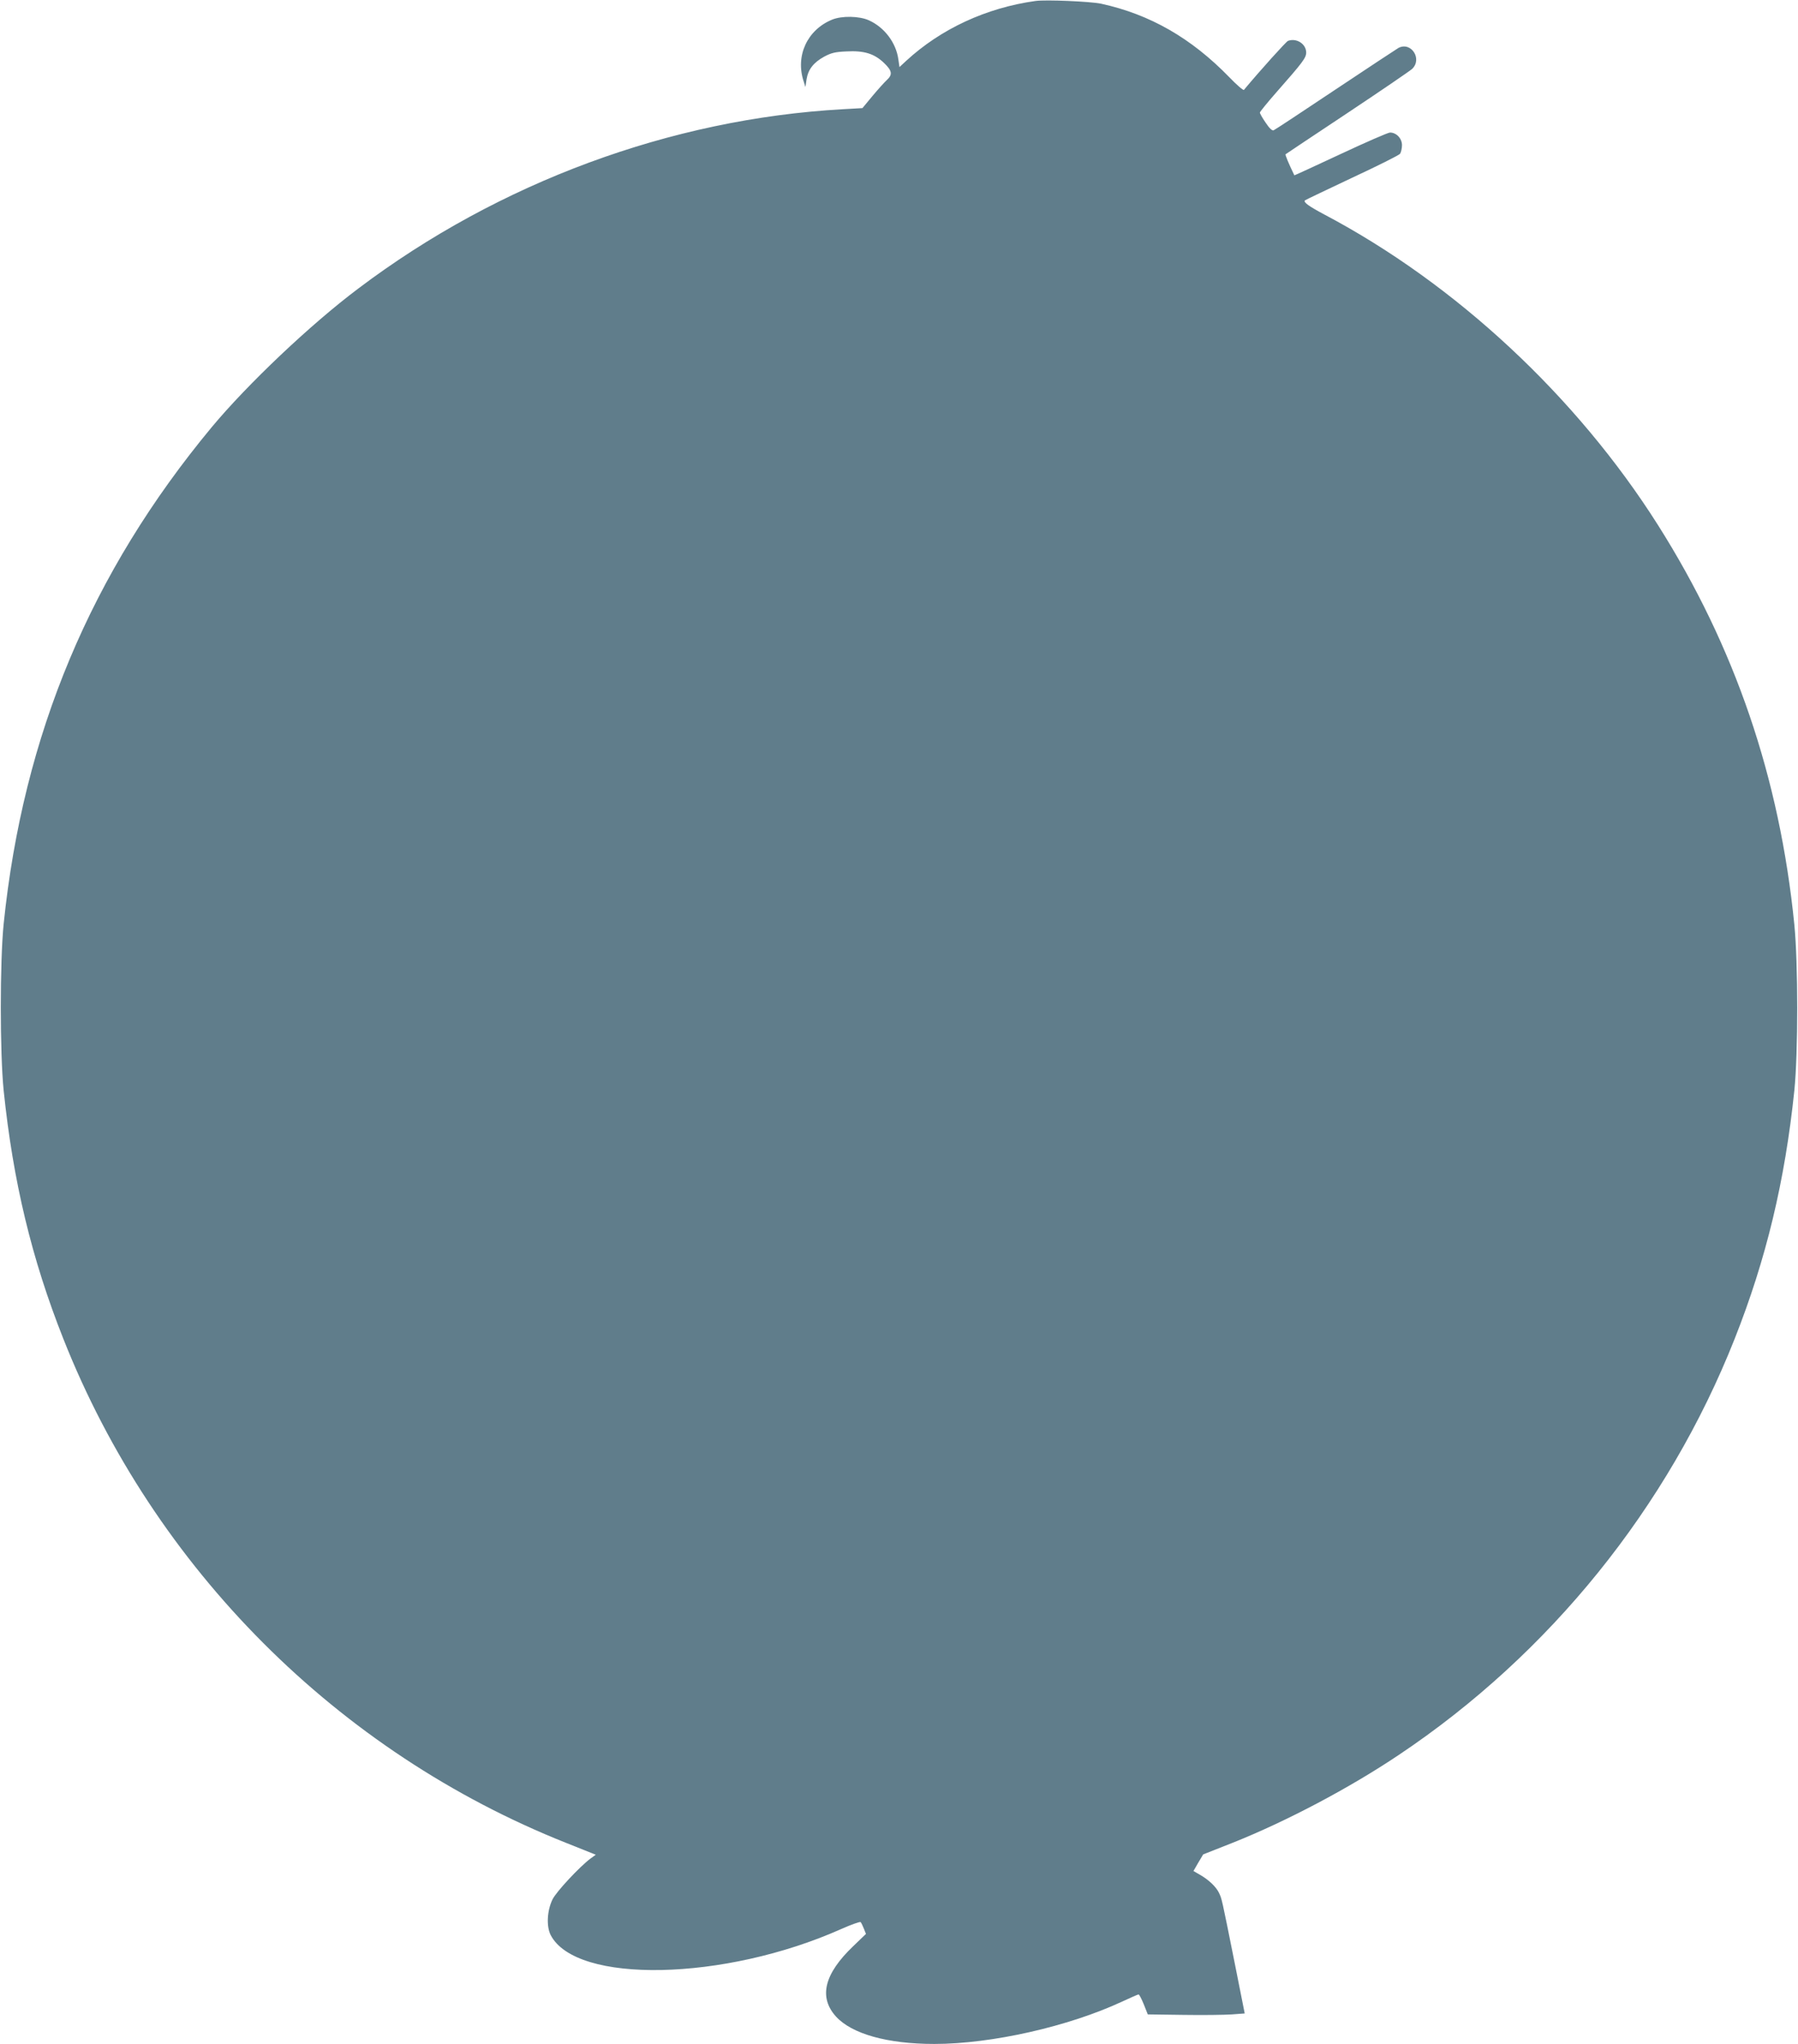
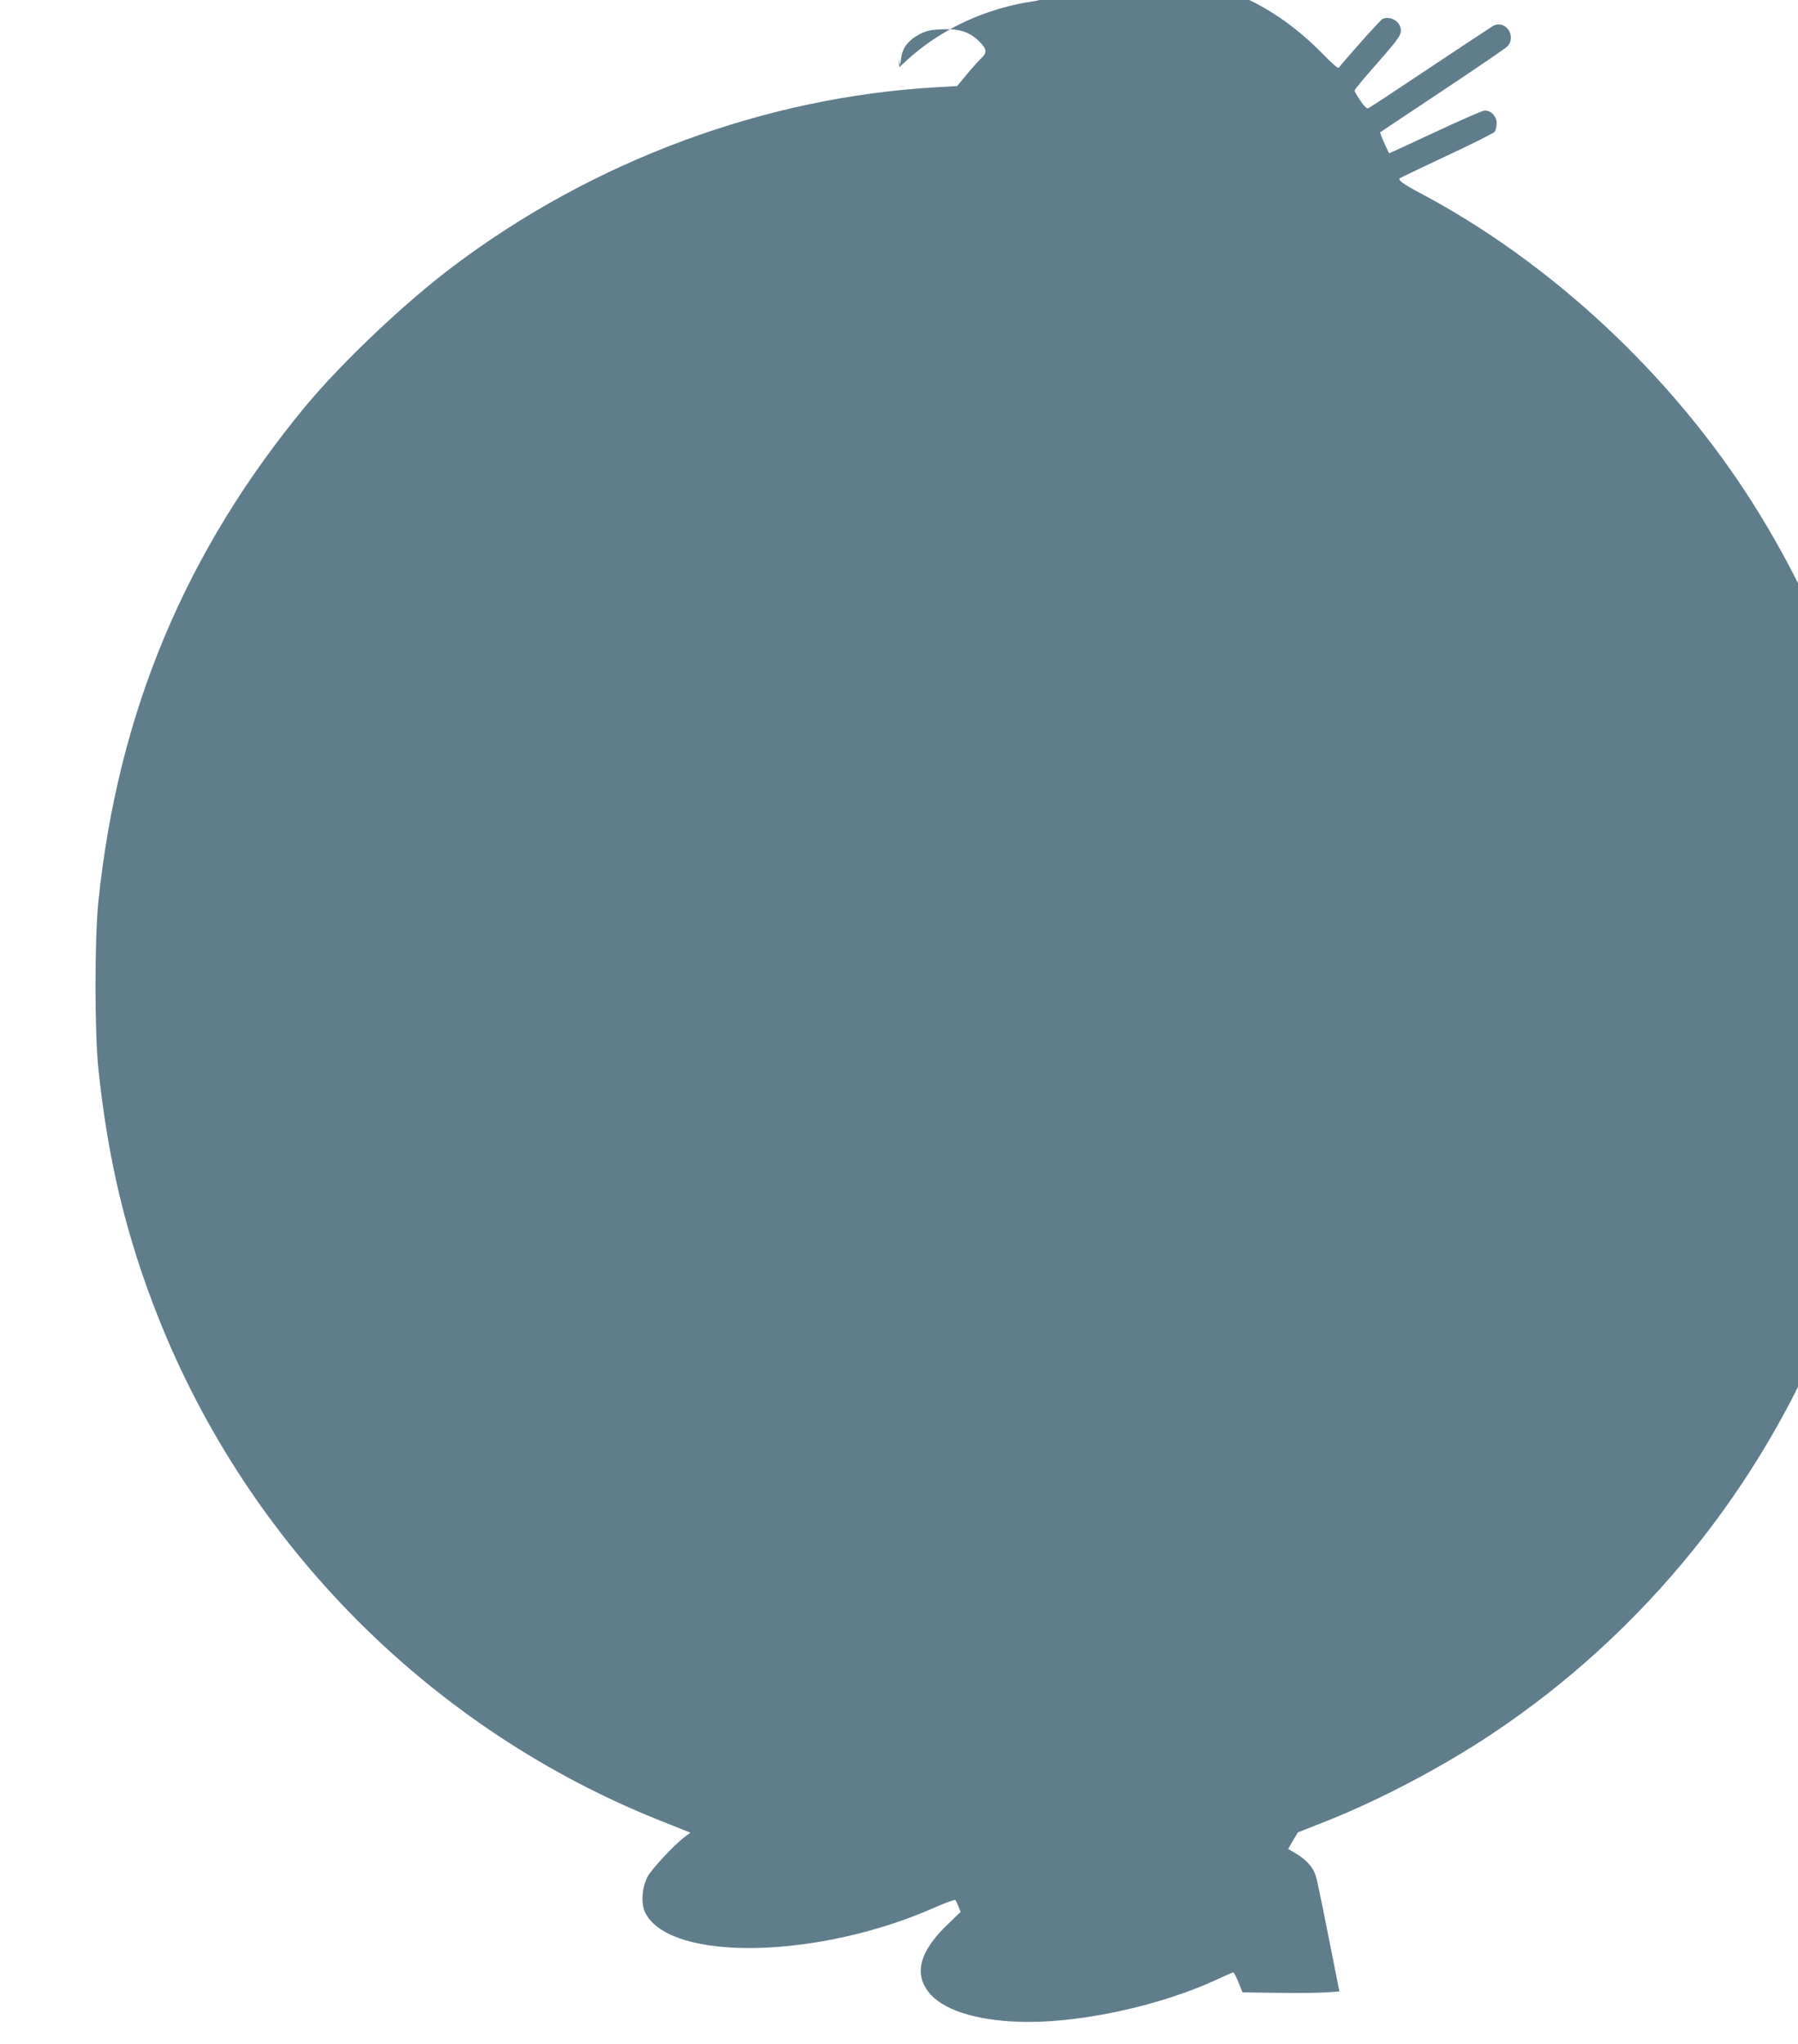
<svg xmlns="http://www.w3.org/2000/svg" version="1.0" width="1126pt" height="1280pt" viewBox="0 0 1126 1280" preserveAspectRatio="xMidYMid meet">
  <g transform="translate(0,1280) scale(0.1,-0.1)" fill="#607d8b" stroke="none">
-     <path d="M6485 12794 c-309 -43 -593 -175 -810 -375 l-42 -39 -7 48 c-14 104 -87 201 -185 245 -60 27 -169 29 -230 4 -156 -64 -231 -227 -178 -387 l11 -35 7 48 c10 62 43 105 110 142 45 24 69 30 140 33 111 6 174 -14 235 -72 51 -49 55 -73 18 -107 -14 -13 -55 -58 -90 -100 l-63 -76 -123 -7 c-1076 -60 -2153 -458 -3033 -1122 -300 -225 -695 -600 -919 -869 -756 -911 -1181 -1924 -1303 -3110 -24 -235 -24 -810 0 -1045 59 -569 175 -1053 374 -1555 568 -1436 1718 -2588 3151 -3157 l183 -73 -33 -24 c-68 -51 -214 -207 -238 -256 -34 -70 -39 -167 -12 -222 158 -309 1088 -290 1821 37 63 28 117 47 121 43 4 -5 13 -23 20 -41 l13 -33 -80 -77 c-182 -174 -217 -319 -108 -440 99 -109 322 -172 616 -172 359 0 841 109 1178 266 52 24 97 44 101 44 5 0 19 -28 33 -62 l25 -63 223 -3 c123 -2 260 0 304 3 l80 6 -62 312 c-84 420 -81 404 -99 443 -18 38 -65 83 -122 115 l-38 22 30 52 31 52 185 73 c336 134 730 342 1040 550 945 632 1685 1549 2103 2605 198 500 315 989 374 1555 24 234 24 799 0 1040 -92 920 -372 1740 -854 2502 -509 804 -1265 1509 -2088 1944 -98 52 -134 78 -123 89 3 3 135 66 294 141 159 74 295 142 302 151 6 9 12 34 12 54 0 42 -35 79 -75 79 -12 0 -152 -61 -310 -135 -158 -74 -289 -134 -289 -133 -35 72 -59 129 -55 132 2 2 175 117 384 256 209 139 392 264 408 278 66 62 -5 173 -85 132 -12 -7 -191 -125 -395 -261 -205 -137 -379 -252 -387 -255 -9 -4 -27 13 -50 48 -20 29 -36 57 -36 63 0 5 48 64 106 130 162 184 184 213 184 246 0 54 -61 93 -114 73 -11 -4 -170 -180 -276 -307 -4 -4 -45 31 -91 79 -239 246 -497 394 -804 461 -67 14 -346 26 -410 17z" />
+     <path d="M6485 12794 c-309 -43 -593 -175 -810 -375 l-42 -39 -7 48 l11 -35 7 48 c10 62 43 105 110 142 45 24 69 30 140 33 111 6 174 -14 235 -72 51 -49 55 -73 18 -107 -14 -13 -55 -58 -90 -100 l-63 -76 -123 -7 c-1076 -60 -2153 -458 -3033 -1122 -300 -225 -695 -600 -919 -869 -756 -911 -1181 -1924 -1303 -3110 -24 -235 -24 -810 0 -1045 59 -569 175 -1053 374 -1555 568 -1436 1718 -2588 3151 -3157 l183 -73 -33 -24 c-68 -51 -214 -207 -238 -256 -34 -70 -39 -167 -12 -222 158 -309 1088 -290 1821 37 63 28 117 47 121 43 4 -5 13 -23 20 -41 l13 -33 -80 -77 c-182 -174 -217 -319 -108 -440 99 -109 322 -172 616 -172 359 0 841 109 1178 266 52 24 97 44 101 44 5 0 19 -28 33 -62 l25 -63 223 -3 c123 -2 260 0 304 3 l80 6 -62 312 c-84 420 -81 404 -99 443 -18 38 -65 83 -122 115 l-38 22 30 52 31 52 185 73 c336 134 730 342 1040 550 945 632 1685 1549 2103 2605 198 500 315 989 374 1555 24 234 24 799 0 1040 -92 920 -372 1740 -854 2502 -509 804 -1265 1509 -2088 1944 -98 52 -134 78 -123 89 3 3 135 66 294 141 159 74 295 142 302 151 6 9 12 34 12 54 0 42 -35 79 -75 79 -12 0 -152 -61 -310 -135 -158 -74 -289 -134 -289 -133 -35 72 -59 129 -55 132 2 2 175 117 384 256 209 139 392 264 408 278 66 62 -5 173 -85 132 -12 -7 -191 -125 -395 -261 -205 -137 -379 -252 -387 -255 -9 -4 -27 13 -50 48 -20 29 -36 57 -36 63 0 5 48 64 106 130 162 184 184 213 184 246 0 54 -61 93 -114 73 -11 -4 -170 -180 -276 -307 -4 -4 -45 31 -91 79 -239 246 -497 394 -804 461 -67 14 -346 26 -410 17z" />
  </g>
</svg>